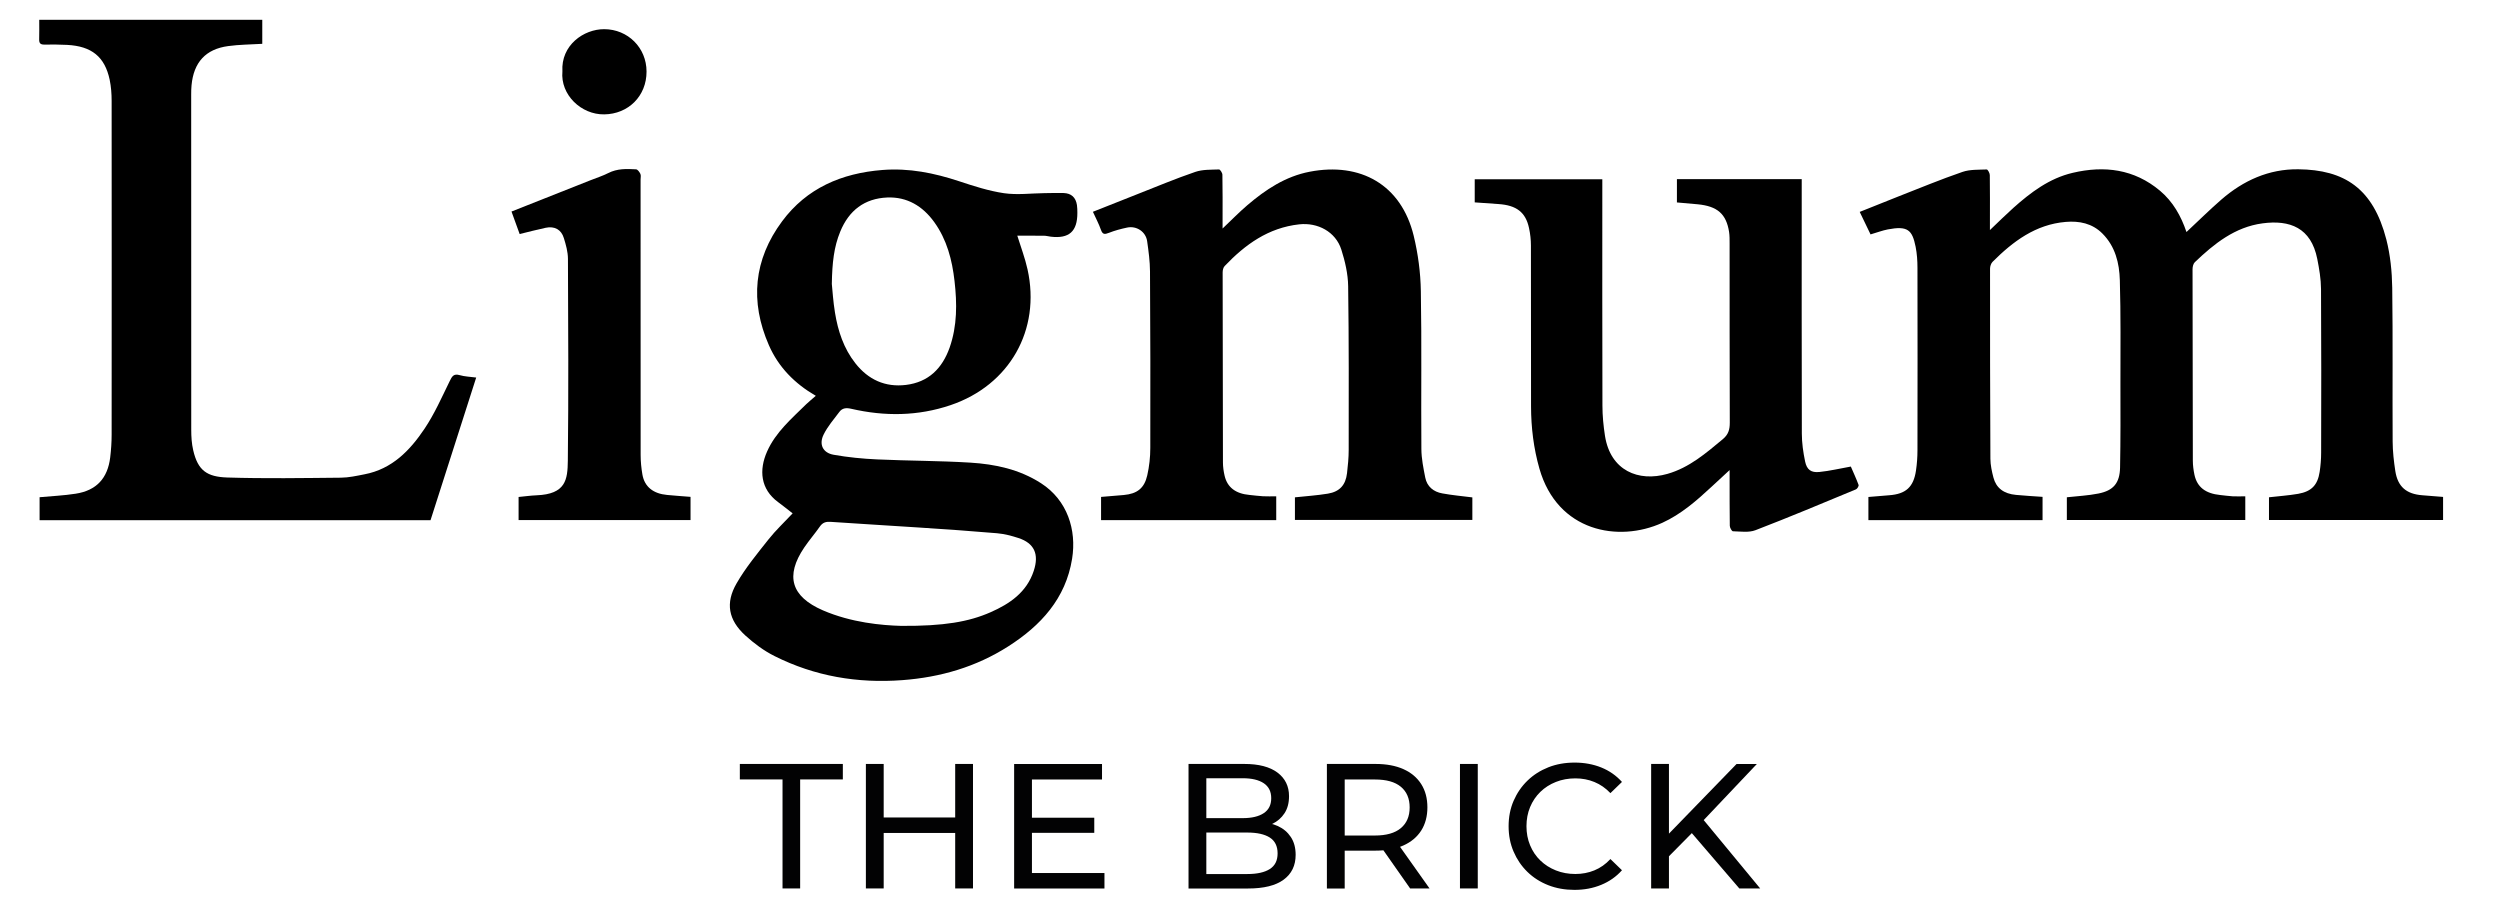
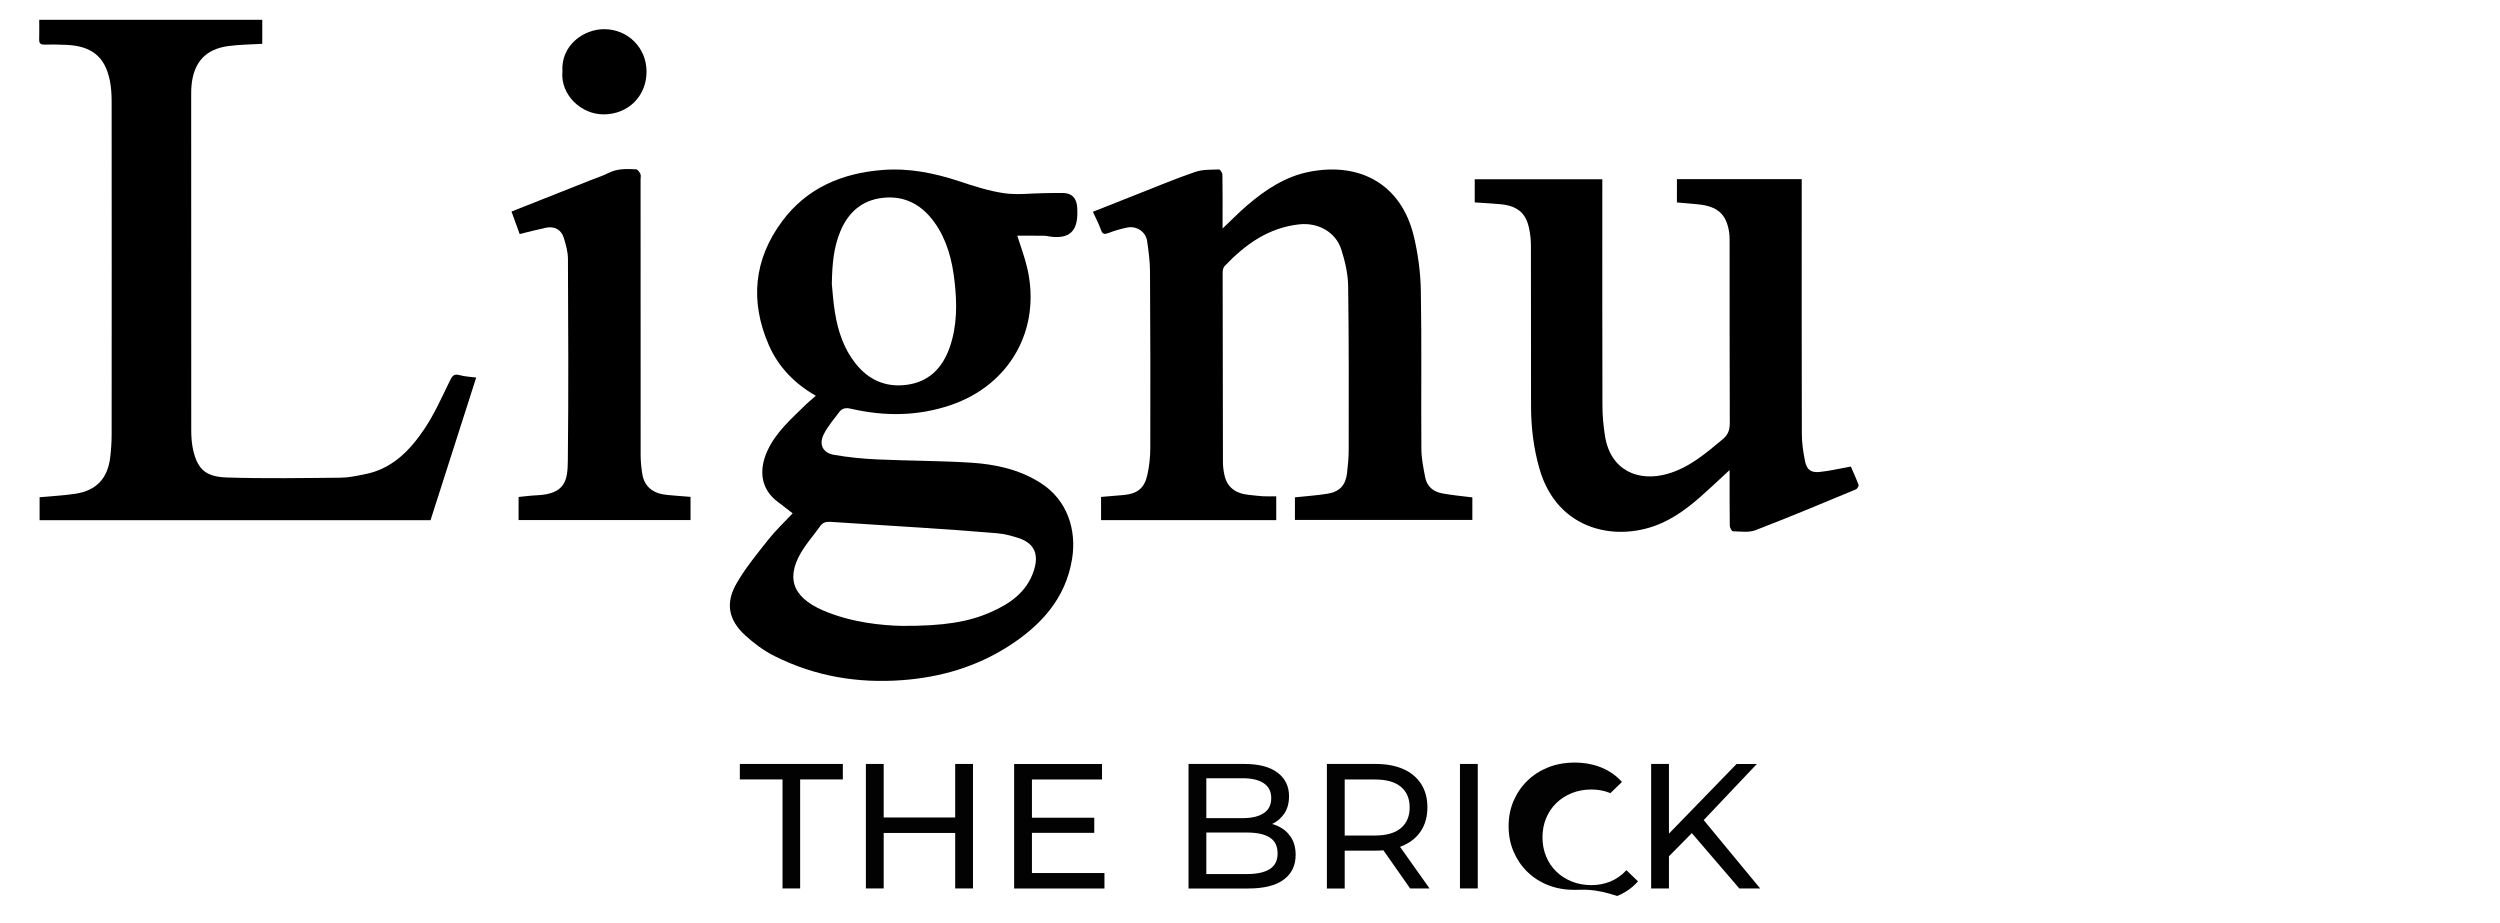
<svg xmlns="http://www.w3.org/2000/svg" version="1.1" id="Lager_1" x="0px" y="0px" viewBox="0 0 419.89 154.99" style="enable-background:new 0 0 419.89 154.99;" xml:space="preserve">
  <style type="text/css">
	.st0{fill:#020203;}
	.st1{fill:none;}
</style>
  <g>
    <path class="st0" d="M131.43,149.22v-18.31h-7.17v-2.6h17.3v2.6h-7.17v18.31H131.43z" />
    <path class="st0" d="M148.42,149.22h-2.99v-20.91h2.99V149.22z M160.7,139.9h-12.58v-2.6h12.58V139.9z M160.43,128.31h2.99v20.91   h-2.99V128.31z" />
    <path class="st0" d="M173.31,146.63h12.19v2.6h-15.17v-20.91h14.76v2.6h-11.77V146.63z M173.04,137.34h10.75v2.54h-10.75V137.34z" />
    <path class="st0" d="M199.62,149.22v-20.91H209c2.41,0,4.26,0.48,5.56,1.45c1.29,0.97,1.94,2.29,1.94,3.96   c0,1.14-0.25,2.09-0.76,2.87s-1.19,1.37-2.05,1.79c-0.86,0.42-1.78,0.63-2.78,0.63l0.54-0.9c1.19,0,2.25,0.21,3.17,0.63   c0.92,0.42,1.64,1.03,2.18,1.84c0.54,0.81,0.81,1.81,0.81,3c0,1.79-0.67,3.18-2.02,4.17c-1.34,0.99-3.34,1.48-5.99,1.48H199.62z    M202.61,146.8h6.87c1.65,0,2.92-0.28,3.79-0.84c0.88-0.56,1.31-1.43,1.31-2.63c0-1.21-0.44-2.1-1.31-2.66   c-0.88-0.56-2.14-0.84-3.79-0.84h-7.14v-2.42h6.39c1.51,0,2.69-0.28,3.53-0.84c0.84-0.56,1.25-1.39,1.25-2.51s-0.42-1.95-1.25-2.51   c-0.84-0.56-2.01-0.84-3.53-0.84h-6.12V146.8z" />
    <path class="st0" d="M222.86,149.22v-20.91h8.16c1.83,0,3.39,0.29,4.69,0.87c1.29,0.58,2.29,1.41,2.99,2.51   c0.7,1.1,1.04,2.4,1.04,3.91s-0.35,2.81-1.04,3.9c-0.7,1.09-1.69,1.92-2.99,2.5c-1.29,0.58-2.86,0.87-4.69,0.87h-6.51l1.34-1.37   v7.74H222.86z M225.85,141.79l-1.34-1.46h6.42c1.91,0,3.36-0.41,4.35-1.24c0.99-0.83,1.48-1.99,1.48-3.48   c0-1.49-0.49-2.65-1.48-3.47c-0.99-0.82-2.43-1.22-4.35-1.22h-6.42l1.34-1.49V141.79z M236.84,149.22l-5.32-7.59h3.2l5.38,7.59   H236.84z" />
    <path class="st0" d="M245.21,149.22v-20.91h2.99v20.91H245.21z" />
-     <path class="st0" d="M264.44,149.46c-1.59,0-3.06-0.26-4.41-0.79c-1.34-0.53-2.51-1.27-3.5-2.24c-0.99-0.97-1.76-2.1-2.31-3.39   c-0.56-1.29-0.84-2.72-0.84-4.27s0.28-2.98,0.84-4.27c0.56-1.29,1.33-2.42,2.33-3.39c1-0.97,2.17-1.71,3.51-2.24   c1.34-0.53,2.81-0.79,4.41-0.79c1.61,0,3.1,0.27,4.47,0.82c1.36,0.55,2.52,1.36,3.48,2.43l-1.94,1.88   c-0.8-0.84-1.69-1.46-2.69-1.87c-1-0.41-2.06-0.61-3.2-0.61c-1.17,0-2.27,0.2-3.27,0.6c-1.01,0.4-1.88,0.96-2.61,1.67   c-0.74,0.72-1.31,1.57-1.72,2.55c-0.41,0.99-0.61,2.06-0.61,3.21c0,1.16,0.2,2.23,0.61,3.21c0.41,0.99,0.98,1.84,1.72,2.55   c0.74,0.72,1.61,1.27,2.61,1.67c1,0.4,2.1,0.6,3.27,0.6c1.13,0,2.2-0.2,3.2-0.61c1-0.41,1.89-1.04,2.69-1.9l1.94,1.88   c-0.96,1.08-2.12,1.89-3.48,2.45C267.57,149.18,266.08,149.46,264.44,149.46z" />
+     <path class="st0" d="M264.44,149.46c-1.59,0-3.06-0.26-4.41-0.79c-1.34-0.53-2.51-1.27-3.5-2.24c-0.99-0.97-1.76-2.1-2.31-3.39   c-0.56-1.29-0.84-2.72-0.84-4.27s0.28-2.98,0.84-4.27c0.56-1.29,1.33-2.42,2.33-3.39c1-0.97,2.17-1.71,3.51-2.24   c1.34-0.53,2.81-0.79,4.41-0.79c1.61,0,3.1,0.27,4.47,0.82c1.36,0.55,2.52,1.36,3.48,2.43l-1.94,1.88   c-1-0.41-2.06-0.61-3.2-0.61c-1.17,0-2.27,0.2-3.27,0.6c-1.01,0.4-1.88,0.96-2.61,1.67   c-0.74,0.72-1.31,1.57-1.72,2.55c-0.41,0.99-0.61,2.06-0.61,3.21c0,1.16,0.2,2.23,0.61,3.21c0.41,0.99,0.98,1.84,1.72,2.55   c0.74,0.72,1.61,1.27,2.61,1.67c1,0.4,2.1,0.6,3.27,0.6c1.13,0,2.2-0.2,3.2-0.61c1-0.41,1.89-1.04,2.69-1.9l1.94,1.88   c-0.96,1.08-2.12,1.89-3.48,2.45C267.57,149.18,266.08,149.46,264.44,149.46z" />
    <path class="st0" d="M277.32,149.22v-20.91h2.99v20.91H277.32z M279.95,144.18l-0.15-3.64l11.86-12.22h3.41l-9.17,9.68l-1.67,1.85   L279.95,144.18z M292.13,149.22l-8.57-9.98l2-2.21l10.07,12.19H292.13z" />
  </g>
  <g>
-     <path d="M377.11,83.36c0,1.37,0,2.63,0,3.98c-9.96,0-19.92,0-29.97,0c0-1.26,0-2.55,0-3.82c1.78-0.2,3.57-0.28,5.3-0.63   c2.54-0.5,3.59-1.76,3.64-4.39c0.09-4.66,0.07-9.32,0.06-13.99c0-5.82,0.07-11.64-0.1-17.45c-0.08-2.86-0.76-5.67-2.93-7.84   c-1.71-1.72-3.9-2.14-6.16-1.95c-5.05,0.42-8.85,3.27-12.28,6.7c-0.27,0.27-0.43,0.77-0.43,1.16c0,10.64,0,21.28,0.06,31.92   c0.01,1.06,0.24,2.13,0.51,3.16c0.46,1.76,1.74,2.72,3.78,2.91c1.46,0.14,2.92,0.22,4.47,0.33c0,1.26,0,2.55,0,3.91   c-9.73,0-19.45,0-29.25,0c0-1.28,0-2.54,0-3.89c1.15-0.1,2.32-0.2,3.5-0.29c2.79-0.21,4.08-1.37,4.49-4.14   c0.17-1.14,0.25-2.29,0.25-3.44c0.02-10.2,0.02-20.41,0-30.61c0-1.19-0.08-2.39-0.31-3.55c-0.57-2.84-1.34-3.54-4.67-2.91   c-0.93,0.18-1.83,0.53-2.9,0.84c-0.58-1.19-1.17-2.43-1.82-3.78c2.21-0.88,4.33-1.74,6.46-2.58c3.58-1.4,7.14-2.88,10.78-4.13   c1.27-0.44,2.72-0.36,4.09-0.42c0.17-0.01,0.52,0.61,0.52,0.94c0.04,2.59,0.02,5.18,0.02,7.77c0,0.39,0,0.79,0,1.47   c1.43-1.36,2.65-2.57,3.93-3.72c2.93-2.61,6.04-4.97,9.96-5.89c5.34-1.26,10.34-0.63,14.67,3c2.18,1.83,3.54,4.24,4.45,6.94   c1.99-1.85,3.87-3.72,5.86-5.45c3.69-3.2,7.97-5.15,12.92-5.09c7.74,0.08,12.57,3.19,14.79,11.79c0.67,2.62,0.95,5.4,0.99,8.12   c0.12,8.61,0.02,17.22,0.07,25.83c0.01,1.66,0.2,3.33,0.45,4.96c0.41,2.62,1.85,3.84,4.52,4.05c1.14,0.09,2.29,0.18,3.5,0.28   c0,1.26,0,2.52,0,3.88c-9.72,0-19.43,0-29.24,0c0-1.24,0-2.53,0-3.82c1.63-0.19,3.29-0.3,4.91-0.58c2.24-0.4,3.26-1.47,3.6-3.69   c0.16-1.05,0.25-2.13,0.25-3.2c0.02-9.17,0.04-18.34-0.02-27.5c-0.01-1.69-0.3-3.39-0.63-5.06c-1.04-5.25-4.61-6.59-9.19-5.98   c-4.64,0.62-8.13,3.42-11.38,6.53c-0.26,0.25-0.38,0.78-0.38,1.18c0,10.72,0.02,21.44,0.05,32.16c0,0.79,0.11,1.59,0.27,2.36   c0.45,2.08,1.86,3.15,4.33,3.4c0.71,0.07,1.42,0.18,2.13,0.22C375.72,83.39,376.39,83.36,377.11,83.36z" />
    <path d="M137.02,66.48c-3.56-2.06-6.27-4.82-7.88-8.5c-3.21-7.33-2.55-14.39,2.22-20.81c4.13-5.57,9.99-8.08,16.85-8.62   c4.46-0.35,8.67,0.5,12.85,1.88c2.48,0.82,5,1.64,7.57,2.02c2.21,0.32,4.51,0.02,6.77-0.01c1.08-0.01,2.16-0.05,3.23-0.02   c1.3,0.04,2.05,0.73,2.25,2.02c0.06,0.43,0.07,0.87,0.07,1.31c0.01,3.12-1.39,4.37-4.47,4c-0.39-0.05-0.78-0.16-1.17-0.16   c-1.51-0.02-3.03-0.01-4.45-0.01c0.59,1.9,1.3,3.75,1.72,5.66c2.26,10.18-3.03,19.45-12.91,22.8c-5.51,1.87-11.08,1.91-16.69,0.62   c-0.86-0.2-1.51-0.14-2.01,0.53c-0.92,1.23-1.96,2.42-2.63,3.78c-0.83,1.67-0.14,3.09,1.68,3.41c2.41,0.43,4.87,0.67,7.33,0.78   c5.21,0.24,10.43,0.22,15.63,0.54c4.18,0.26,8.23,1.12,11.87,3.46c4.44,2.86,5.99,7.86,5.22,12.67   c-1.07,6.71-5.27,11.25-10.74,14.74c-5.39,3.44-11.36,5.18-17.75,5.66c-7.55,0.57-14.74-0.65-21.49-4.04   c-1.79-0.89-3.46-2.14-4.94-3.49c-2.8-2.58-3.35-5.4-1.44-8.71c1.51-2.63,3.48-5.01,5.37-7.4c1.2-1.52,2.64-2.86,4.05-4.37   c-0.83-0.64-1.61-1.28-2.43-1.88c-2.99-2.19-3.24-5.41-1.86-8.51c1.44-3.25,4.12-5.52,6.58-7.95   C135.89,67.43,136.42,67.01,137.02,66.48z M151.36,105.12c7.18,0.05,11.38-0.69,15.01-2.29c3.25-1.43,6.07-3.36,7.25-6.94   c0.94-2.83,0.09-4.66-2.58-5.53c-1.16-0.38-2.38-0.69-3.59-0.8c-4.31-0.37-8.62-0.67-12.94-0.95c-4.99-0.33-9.98-0.62-14.97-0.96   c-0.8-0.06-1.35,0.09-1.83,0.77c-0.84,1.2-1.81,2.32-2.63,3.53c-3.24,4.79-2.2,8.25,3.13,10.56   C143.01,104.58,148.09,105.03,151.36,105.12z M139.71,47.69c0.11,1.04,0.22,2.95,0.53,4.82c0.5,3.08,1.46,6.01,3.43,8.51   c2.16,2.75,5.01,4.05,8.48,3.63c3.79-0.46,6.1-2.75,7.35-6.28c1.28-3.66,1.25-7.41,0.82-11.16c-0.4-3.53-1.27-6.94-3.41-9.91   c-1.95-2.7-4.56-4.26-7.89-4.13c-3.82,0.16-6.44,2.17-7.9,5.74C140.07,41.46,139.77,44.11,139.71,47.69z" />
    <path d="M247.29,83.54c0,1.23,0,2.46,0,3.79c-9.92,0-19.82,0-29.8,0c0-1.29,0-2.54,0-3.8c1.87-0.2,3.72-0.32,5.54-0.62   c1.98-0.33,2.98-1.45,3.21-3.43c0.15-1.3,0.28-2.61,0.28-3.92c0.01-9.17,0.04-18.33-0.09-27.5c-0.03-2.06-0.52-4.18-1.15-6.15   c-0.96-2.99-3.96-4.57-7.07-4.23c-5.18,0.57-9.07,3.38-12.52,7c-0.24,0.25-0.34,0.71-0.34,1.07c0,10.64,0.02,21.28,0.05,31.92   c0,0.75,0.11,1.51,0.28,2.24c0.46,1.96,1.86,3.01,4.19,3.22c0.75,0.07,1.5,0.18,2.25,0.22c0.71,0.04,1.43,0.01,2.23,0.01   c0,1.36,0,2.64,0,4c-9.8,0-19.57,0-29.42,0c0-1.3,0-2.59,0-3.9c1.3-0.11,2.56-0.21,3.82-0.32c2.23-0.2,3.45-1.13,3.94-3.31   c0.34-1.5,0.51-3.06,0.51-4.59c0.03-9.88,0.01-19.77-0.05-29.65c-0.01-1.7-0.24-3.4-0.48-5.08c-0.22-1.58-1.77-2.62-3.35-2.29   c-1.04,0.22-2.09,0.5-3.08,0.89c-0.69,0.27-1.05,0.3-1.33-0.51c-0.35-1-0.86-1.95-1.35-3.03c2.47-0.98,4.89-1.94,7.32-2.9   c3.29-1.29,6.54-2.66,9.88-3.8c1.23-0.42,2.64-0.36,3.98-0.41c0.19-0.01,0.57,0.58,0.57,0.89c0.05,2.55,0.03,5.1,0.03,7.65   c0,0.38,0,0.76,0,1.38c1.51-1.43,2.77-2.73,4.14-3.9c3.08-2.64,6.43-4.86,10.5-5.64c8.52-1.64,15.37,2.17,17.46,10.76   c0.73,3.02,1.15,6.18,1.2,9.28c0.16,8.85,0.02,17.7,0.09,26.54c0.01,1.6,0.34,3.21,0.65,4.79c0.3,1.52,1.39,2.4,2.87,2.66   C243.87,83.17,245.52,83.32,247.29,83.54z" />
    <path d="M6.65,87.37c0-1.35,0-2.61,0-3.86c2.06-0.19,4.08-0.28,6.06-0.59c3.48-0.54,5.37-2.57,5.8-6.1   c0.15-1.26,0.24-2.53,0.24-3.8c0.01-18.69,0.02-37.39,0-56.08c0-1.18-0.09-2.39-0.33-3.55c-0.82-3.86-3.03-5.64-7.16-5.85   C9.98,7.47,8.7,7.47,7.42,7.49C6.8,7.49,6.57,7.26,6.58,6.64C6.61,5.57,6.59,4.5,6.59,3.33c12.5,0,24.93,0,37.46,0   c0,1.3,0,2.66,0,4.03c-1.94,0.12-3.85,0.12-5.73,0.38c-3.78,0.51-5.79,2.73-6.15,6.58c-0.05,0.51-0.06,1.03-0.06,1.55   c0,18.77-0.01,37.55,0.01,56.32c0,1.14,0.07,2.32,0.33,3.43c0.79,3.43,2.33,4.47,5.74,4.58c6.34,0.2,12.69,0.09,19.04,0.03   c1.34-0.01,2.68-0.31,4-0.57c4.62-0.88,7.63-4.01,10.07-7.65c1.67-2.49,2.9-5.28,4.22-7.98c0.4-0.82,0.66-1.32,1.7-1.02   c0.82,0.24,1.71,0.26,2.76,0.4c-2.57,8.04-5.12,15.98-7.67,23.96C50.44,87.37,28.61,87.37,6.65,87.37z" />
    <path d="M281.65,30.09c6.98,0,13.9,0,20.96,0c0,0.53,0,1,0,1.47c0,13.75-0.02,27.5,0.02,41.25c0,1.57,0.23,3.16,0.55,4.7   c0.29,1.38,1,1.91,2.41,1.76c1.72-0.17,3.41-0.58,5.27-0.91c0.39,0.91,0.89,1.98,1.3,3.08c0.07,0.18-0.22,0.66-0.44,0.75   c-5.61,2.33-11.21,4.68-16.88,6.86c-1.12,0.43-2.52,0.21-3.78,0.18c-0.19,0-0.53-0.6-0.53-0.93c-0.04-2.59-0.02-5.18-0.03-7.77   c0-0.44,0-0.87,0-1.58c-1.13,1.04-2.1,1.94-3.06,2.83c-2.51,2.33-5.09,4.59-8.25,6.03c-7.37,3.35-17.6,1.49-20.63-9.09   c-0.98-3.43-1.4-6.91-1.41-10.45c-0.02-9.01,0-18.01-0.02-27.02c0-0.99-0.11-1.99-0.32-2.95c-0.56-2.65-2.11-3.83-5.14-4.03   c-1.3-0.08-2.6-0.18-3.98-0.28c0-1.26,0-2.52,0-3.88c7.07,0,14.16,0,21.43,0c0,0.4,0,0.86,0,1.31c0,12.24-0.02,24.47,0.02,36.71   c0,1.7,0.17,3.41,0.43,5.09c0.92,5.82,5.61,7.76,10.49,6.37c3.67-1.05,6.46-3.47,9.31-5.84c0.94-0.79,1.16-1.62,1.16-2.77   c-0.04-10-0.02-20.01-0.03-30.01c0-0.68,0.01-1.36-0.09-2.03c-0.48-3.02-1.97-4.31-5.27-4.63c-1.14-0.11-2.28-0.21-3.49-0.31   C281.65,32.74,281.65,31.48,281.65,30.09z" />
    <path d="M115.98,83.45c0,1.3,0,2.56,0,3.9c-9.63,0-19.22,0-28.88,0c0-1.29,0-2.55,0-3.88c0.99-0.09,2-0.24,3.01-0.28   c4.93-0.19,5.22-2.64,5.26-5.79c0.13-11.31,0.07-22.63,0.02-33.95c-0.01-1.16-0.34-2.35-0.69-3.47c-0.43-1.43-1.58-2.04-3.06-1.72   c-1.42,0.3-2.83,0.68-4.36,1.05c-0.44-1.23-0.89-2.47-1.37-3.78c4.51-1.79,8.89-3.52,13.28-5.26c0.99-0.39,2.02-0.72,2.97-1.2   c1.5-0.77,3.08-0.72,4.67-0.63c0.26,0.01,0.58,0.45,0.73,0.77c0.12,0.26,0.03,0.63,0.03,0.94c0,15.42-0.01,30.84,0.01,46.26   c0,1.11,0.11,2.22,0.3,3.31c0.36,2.04,1.82,3.2,4.15,3.41C113.31,83.25,114.58,83.34,115.98,83.45z" />
    <path d="M94.46,12c-0.27-4.4,3.57-7.11,7.02-7.1c3.98,0.01,7.11,3.12,7.11,7.12c0.01,4.1-3.05,7.14-7.11,7.19   C97.61,19.27,94.1,15.91,94.46,12z" />
  </g>
  <rect x="6.27" y="-0.27" class="st1" width="399.61" height="118.55" />
</svg>